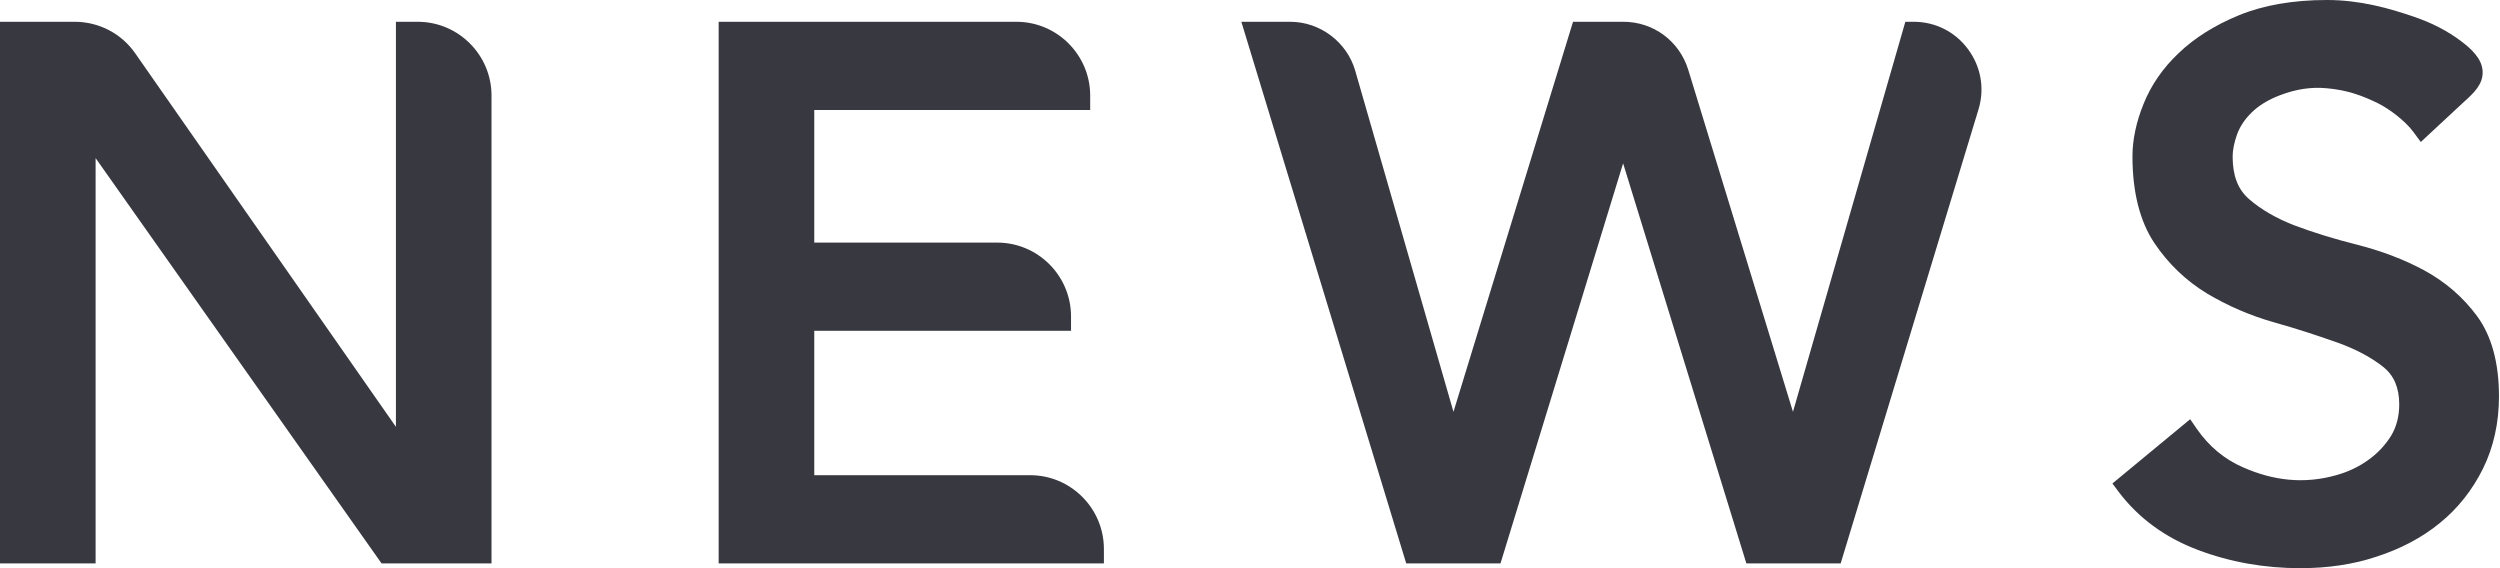
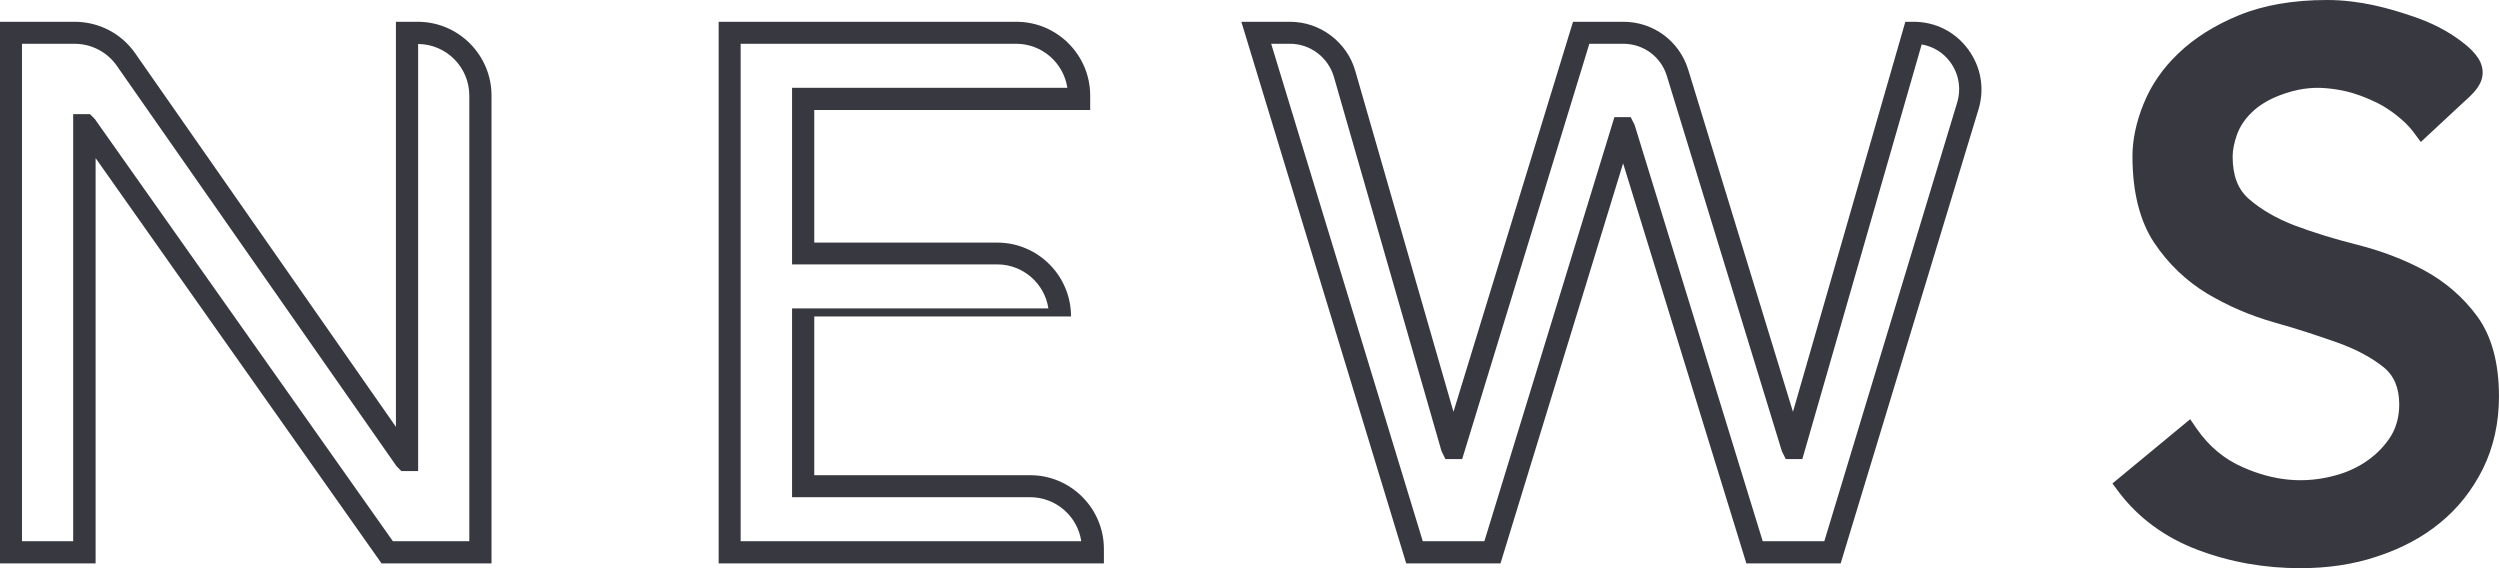
<svg xmlns="http://www.w3.org/2000/svg" width="176" height="40" viewBox="0 0 176 40" fill="none">
-   <path d="M51.375 2.3H71.551C73.989 2.3 75.967 4.278 75.967 6.715V6.945H56.542V17.846H70.202C72.64 17.846 74.618 19.824 74.618 22.261V22.491H56.542V34.22H72.517C74.955 34.22 76.933 36.198 76.933 38.636V38.865H51.375V2.3Z" fill="#383841" />
-   <path d="M77.715 39.663H50.594V1.533H71.552C74.419 1.533 76.749 3.864 76.749 6.731V7.742H57.324V17.079H70.203C73.07 17.079 75.4 19.41 75.4 22.277V23.289H57.324V33.453H72.518C75.385 33.453 77.715 35.784 77.715 38.651V39.663V39.663ZM52.158 38.099H76.121C75.86 36.351 74.342 35.002 72.518 35.002H55.761V21.709H73.806C73.545 19.962 72.027 18.613 70.203 18.613H55.761V6.179H75.14C74.879 4.431 73.361 3.082 71.537 3.082H52.142V38.099H52.158Z" fill="#383841" />
-   <path d="M0.781 2.315H5.258C6.699 2.315 8.048 3.02 8.876 4.2L28.547 32.38H28.654V2.315H29.405C31.843 2.315 33.821 4.292 33.821 6.73V38.88H27.259L6.055 8.815H5.948V38.88H0.781V2.315Z" fill="#383841" />
+   <path d="M77.715 39.663H50.594V1.533H71.552C74.419 1.533 76.749 3.864 76.749 6.731V7.742H57.324V17.079H70.203C73.07 17.079 75.4 19.41 75.4 22.277H57.324V33.453H72.518C75.385 33.453 77.715 35.784 77.715 38.651V39.663V39.663ZM52.158 38.099H76.121C75.86 36.351 74.342 35.002 72.518 35.002H55.761V21.709H73.806C73.545 19.962 72.027 18.613 70.203 18.613H55.761V6.179H75.14C74.879 4.431 73.361 3.082 71.537 3.082H52.142V38.099H52.158Z" fill="#383841" />
  <path d="M34.603 39.663H26.861L6.731 11.131V39.663H0V1.533H5.259C6.961 1.533 8.555 2.361 9.521 3.756L27.873 30.05V1.533H29.406C32.273 1.533 34.603 3.864 34.603 6.731V39.663ZM27.658 38.099H33.039V6.731C33.039 4.737 31.43 3.112 29.437 3.097V33.162H28.256L27.919 32.825L8.233 4.645C7.558 3.664 6.439 3.082 5.243 3.082H1.548V38.099H5.151V8.034H6.332L6.669 8.371L27.658 38.099Z" fill="#383841" />
  <path d="M154.047 30.648C154.983 31.997 156.178 32.978 157.62 33.622C159.076 34.266 160.563 34.573 162.112 34.573C162.97 34.573 163.844 34.45 164.749 34.189C165.638 33.929 166.466 33.545 167.202 33.024C167.938 32.503 168.536 31.874 169.011 31.108C169.471 30.357 169.716 29.467 169.716 28.471C169.716 27.06 169.256 25.987 168.321 25.236C167.386 24.5 166.236 23.871 164.856 23.381C163.476 22.875 161.974 22.399 160.333 21.939C158.708 21.48 157.19 20.836 155.81 20.008C154.431 19.18 153.265 18.076 152.346 16.681C151.41 15.286 150.95 13.4 150.95 11.023C150.95 9.95 151.196 8.816 151.671 7.62C152.162 6.409 152.913 5.32 153.955 4.308C154.998 3.312 156.332 2.468 157.957 1.809C159.582 1.135 161.56 0.797 163.844 0.797C165.929 0.797 167.8 1.288 169.67 1.916C170.759 2.284 171.847 2.806 172.813 3.526C174.638 4.906 174.147 5.565 172.982 6.577L170.544 8.846C169.839 7.896 168.628 7.007 167.754 6.593C166.558 6.025 165.408 5.596 163.829 5.458C162.403 5.335 161.207 5.642 160.257 5.995C159.306 6.363 158.539 6.823 157.972 7.39C157.405 7.957 156.991 8.57 156.761 9.23C156.531 9.889 156.408 10.487 156.408 11.039C156.408 12.587 156.868 13.783 157.804 14.596C158.739 15.424 159.889 16.098 161.268 16.604C162.648 17.125 164.151 17.585 165.791 17.999C167.416 18.413 168.934 18.996 170.314 19.732C171.694 20.468 172.859 21.464 173.779 22.721C174.714 23.979 175.174 25.711 175.174 27.919C175.174 29.682 174.822 31.261 174.132 32.672C173.426 34.082 172.491 35.278 171.311 36.228C170.13 37.194 168.735 37.93 167.11 38.452C165.5 38.973 163.768 39.233 161.943 39.233C159.505 39.233 157.19 38.819 154.998 37.992C152.805 37.164 151.073 35.891 149.785 34.174L154.047 30.648Z" fill="#383841" />
  <path d="M161.946 40C159.416 40 156.994 39.571 154.725 38.712C152.41 37.838 150.539 36.458 149.159 34.634L148.715 34.036L154.188 29.513L154.663 30.203C155.507 31.414 156.595 32.334 157.914 32.901C159.999 33.821 162.176 34.113 164.522 33.438C165.334 33.208 166.07 32.855 166.729 32.38C167.373 31.92 167.91 31.353 168.324 30.694C168.707 30.065 168.906 29.314 168.906 28.471C168.906 27.305 168.539 26.447 167.803 25.849C166.944 25.159 165.84 24.576 164.552 24.116C163.172 23.626 161.67 23.135 160.091 22.691C158.404 22.215 156.825 21.526 155.384 20.667C153.912 19.778 152.655 18.582 151.658 17.095C150.647 15.577 150.125 13.522 150.125 11.008C150.125 9.843 150.386 8.601 150.907 7.313C151.429 6.01 152.256 4.799 153.376 3.741C154.48 2.683 155.905 1.778 157.622 1.073C159.34 0.368 161.425 0 163.816 0C166.147 0 168.201 0.583 169.903 1.165C171.176 1.594 172.31 2.177 173.261 2.898C173.951 3.419 174.748 4.124 174.778 5.044C174.809 5.918 174.181 6.531 173.475 7.16L170.424 9.996L169.903 9.291C169.29 8.463 168.171 7.65 167.404 7.267C166.269 6.715 165.227 6.332 163.755 6.209C162.682 6.117 161.655 6.271 160.52 6.7C159.677 7.022 159.002 7.436 158.512 7.926C158.021 8.402 157.684 8.923 157.484 9.475C157.285 10.042 157.178 10.563 157.178 11.023C157.178 12.357 157.546 13.323 158.312 13.998C159.171 14.749 160.259 15.377 161.532 15.868C162.881 16.374 164.368 16.834 165.963 17.233C167.649 17.662 169.228 18.26 170.654 19.026C172.126 19.824 173.383 20.897 174.38 22.246C175.407 23.641 175.928 25.542 175.928 27.903C175.928 29.774 175.545 31.491 174.794 33.009C174.043 34.511 173.031 35.799 171.758 36.826C170.501 37.854 169.014 38.636 167.312 39.187C165.672 39.739 163.847 40 161.946 40ZM150.877 34.281C152.011 35.584 153.498 36.596 155.277 37.271C157.362 38.053 159.616 38.467 161.946 38.467C163.678 38.467 165.35 38.221 166.867 37.731C168.385 37.24 169.704 36.55 170.808 35.646C171.896 34.757 172.785 33.637 173.429 32.334C174.073 31.031 174.395 29.559 174.395 27.934C174.395 25.91 173.981 24.316 173.153 23.212C172.295 22.062 171.206 21.127 169.934 20.437C168.615 19.732 167.159 19.164 165.595 18.781C163.939 18.367 162.391 17.892 160.995 17.355C159.524 16.803 158.282 16.083 157.285 15.194C156.181 14.212 155.629 12.817 155.629 11.039C155.629 10.395 155.767 9.705 156.028 8.969C156.304 8.202 156.764 7.497 157.423 6.838C158.067 6.194 158.926 5.673 159.984 5.274C161.333 4.768 162.605 4.569 163.908 4.676C165.702 4.829 166.99 5.351 168.094 5.887C168.845 6.255 169.826 6.93 170.608 7.727L172.448 6.01C172.985 5.535 173.245 5.243 173.245 5.121C173.245 5.09 173.215 4.814 172.356 4.17C171.528 3.557 170.547 3.051 169.428 2.668C167.849 2.131 165.948 1.579 163.847 1.579C161.67 1.579 159.784 1.901 158.251 2.53C156.718 3.158 155.445 3.956 154.479 4.875C153.529 5.795 152.824 6.807 152.379 7.911C151.934 9.015 151.704 10.073 151.704 11.023C151.704 13.231 152.134 14.994 152.977 16.251C153.836 17.539 154.924 18.582 156.197 19.348C157.515 20.13 158.972 20.759 160.535 21.203C162.161 21.663 163.694 22.154 165.104 22.66C166.561 23.181 167.803 23.856 168.799 24.638C169.918 25.527 170.486 26.83 170.486 28.471C170.486 29.605 170.21 30.632 169.673 31.506C169.152 32.35 168.477 33.07 167.649 33.653C166.852 34.22 165.947 34.649 164.966 34.925C162.283 35.692 159.723 35.385 157.301 34.327C155.967 33.745 154.832 32.886 153.912 31.767L150.877 34.281Z" fill="#383841" />
-   <path d="M88.449 2.315H90.826C92.604 2.315 94.168 3.495 94.659 5.197L102.248 31.552H102.355L111.309 2.315H114.283C116.031 2.315 117.579 3.465 118.1 5.136L126.195 31.552H126.303L134.72 2.315C137.403 2.315 139.319 4.906 138.537 7.466L129.016 38.896H123.528L114.329 9.045H114.222L105.069 38.896H99.58L88.449 2.315Z" fill="#383841" />
  <path d="M129.583 39.663H122.944L114.267 11.499L105.635 39.663H98.997L87.391 1.533H90.825C92.941 1.533 94.826 2.959 95.409 4.983L102.324 28.992L110.741 1.533H114.282C116.398 1.533 118.222 2.882 118.851 4.906L126.225 28.992L134.136 1.533H134.719C136.252 1.533 137.647 2.238 138.552 3.465C139.457 4.691 139.733 6.225 139.288 7.696L129.583 39.663ZM124.094 38.099H128.433L137.785 7.221C138.077 6.24 137.908 5.197 137.295 4.369C136.804 3.695 136.084 3.266 135.286 3.128L126.885 32.319H125.719L125.444 31.767L117.348 5.351C116.935 3.986 115.693 3.082 114.282 3.082H111.89L102.937 32.319H101.756L101.48 31.752L93.906 5.412C93.508 4.048 92.251 3.082 90.825 3.082H89.491L100.162 38.099H104.501L113.654 8.248H114.803L115.079 8.8L124.094 38.099Z" fill="#383841" />
</svg>